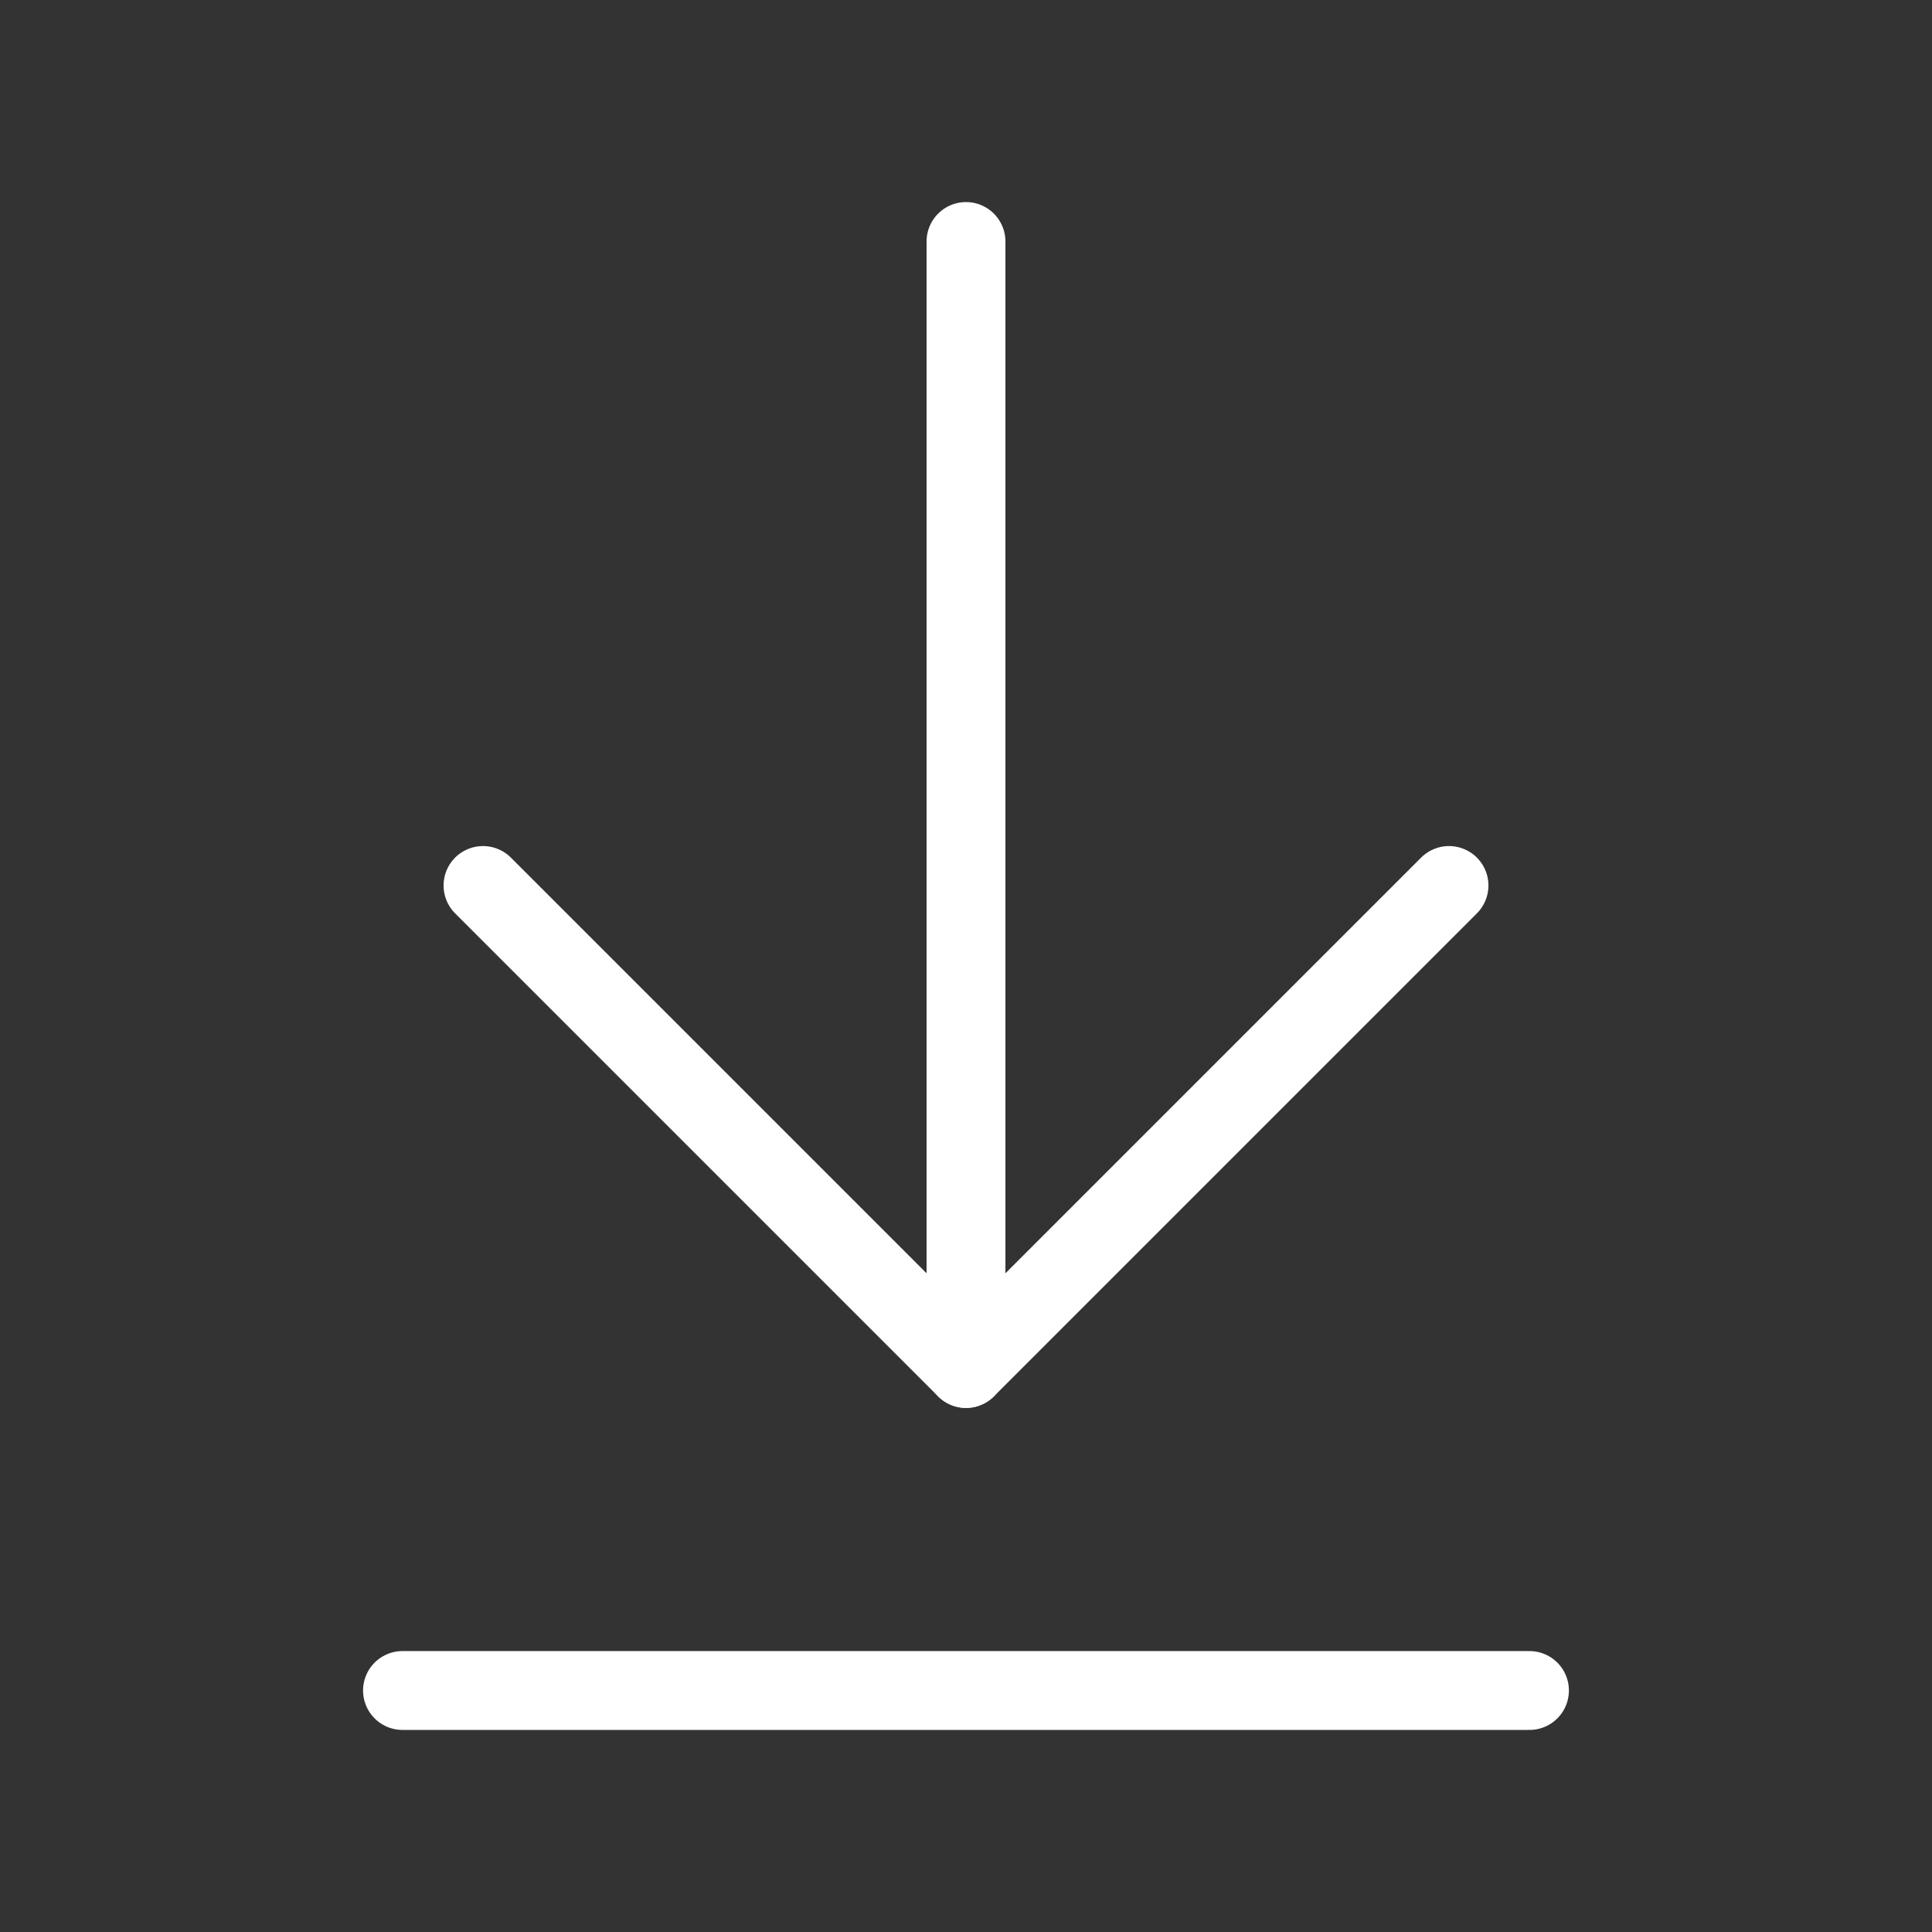
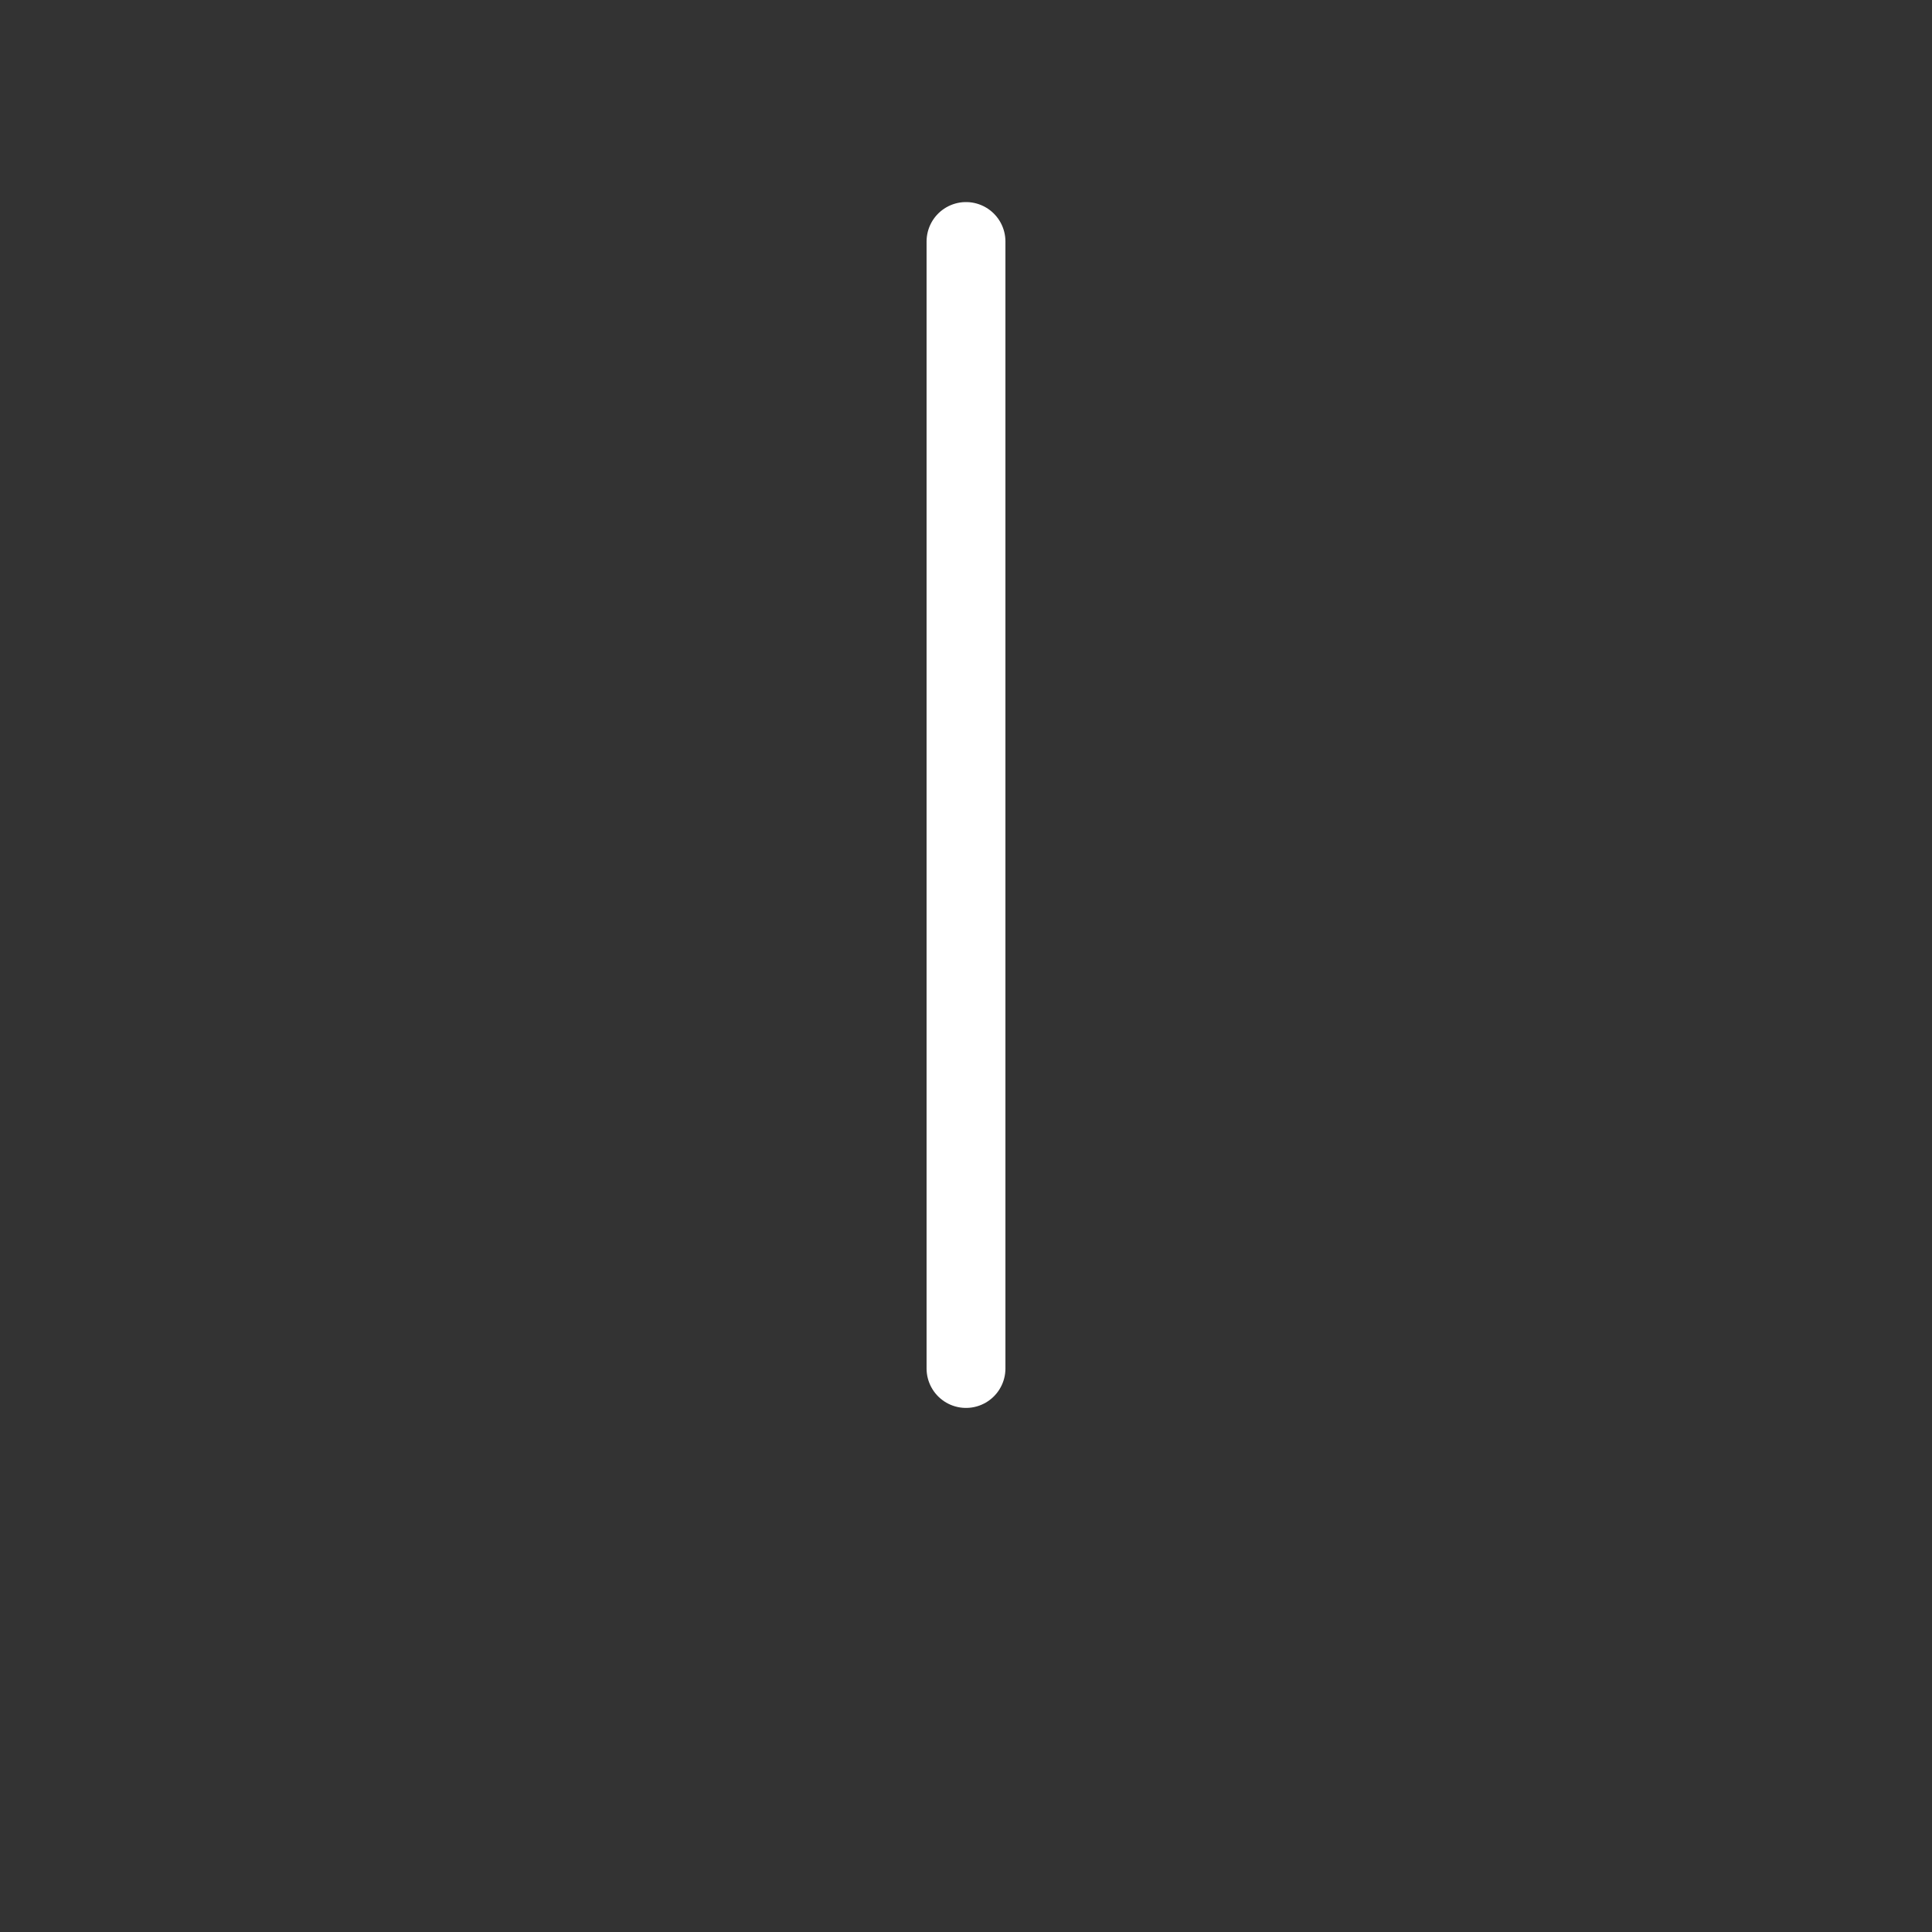
<svg xmlns="http://www.w3.org/2000/svg" width="49" height="49" viewBox="0 0 49 49" fill="none">
  <rect x="0" y="0" width="49" height="49" fill="#333333" stroke="none" />
  <path d="M24.5 34.708V6.125" stroke="white" stroke-width="2" stroke-linecap="round" stroke-linejoin="round" />
-   <path d="M12.25 22.458L24.5 34.708L36.75 22.458" stroke="white" stroke-width="2" stroke-linecap="round" stroke-linejoin="round" />
-   <path d="M38.791 42.875H10.208" stroke="white" stroke-width="2" stroke-linecap="round" stroke-linejoin="round" />
</svg>